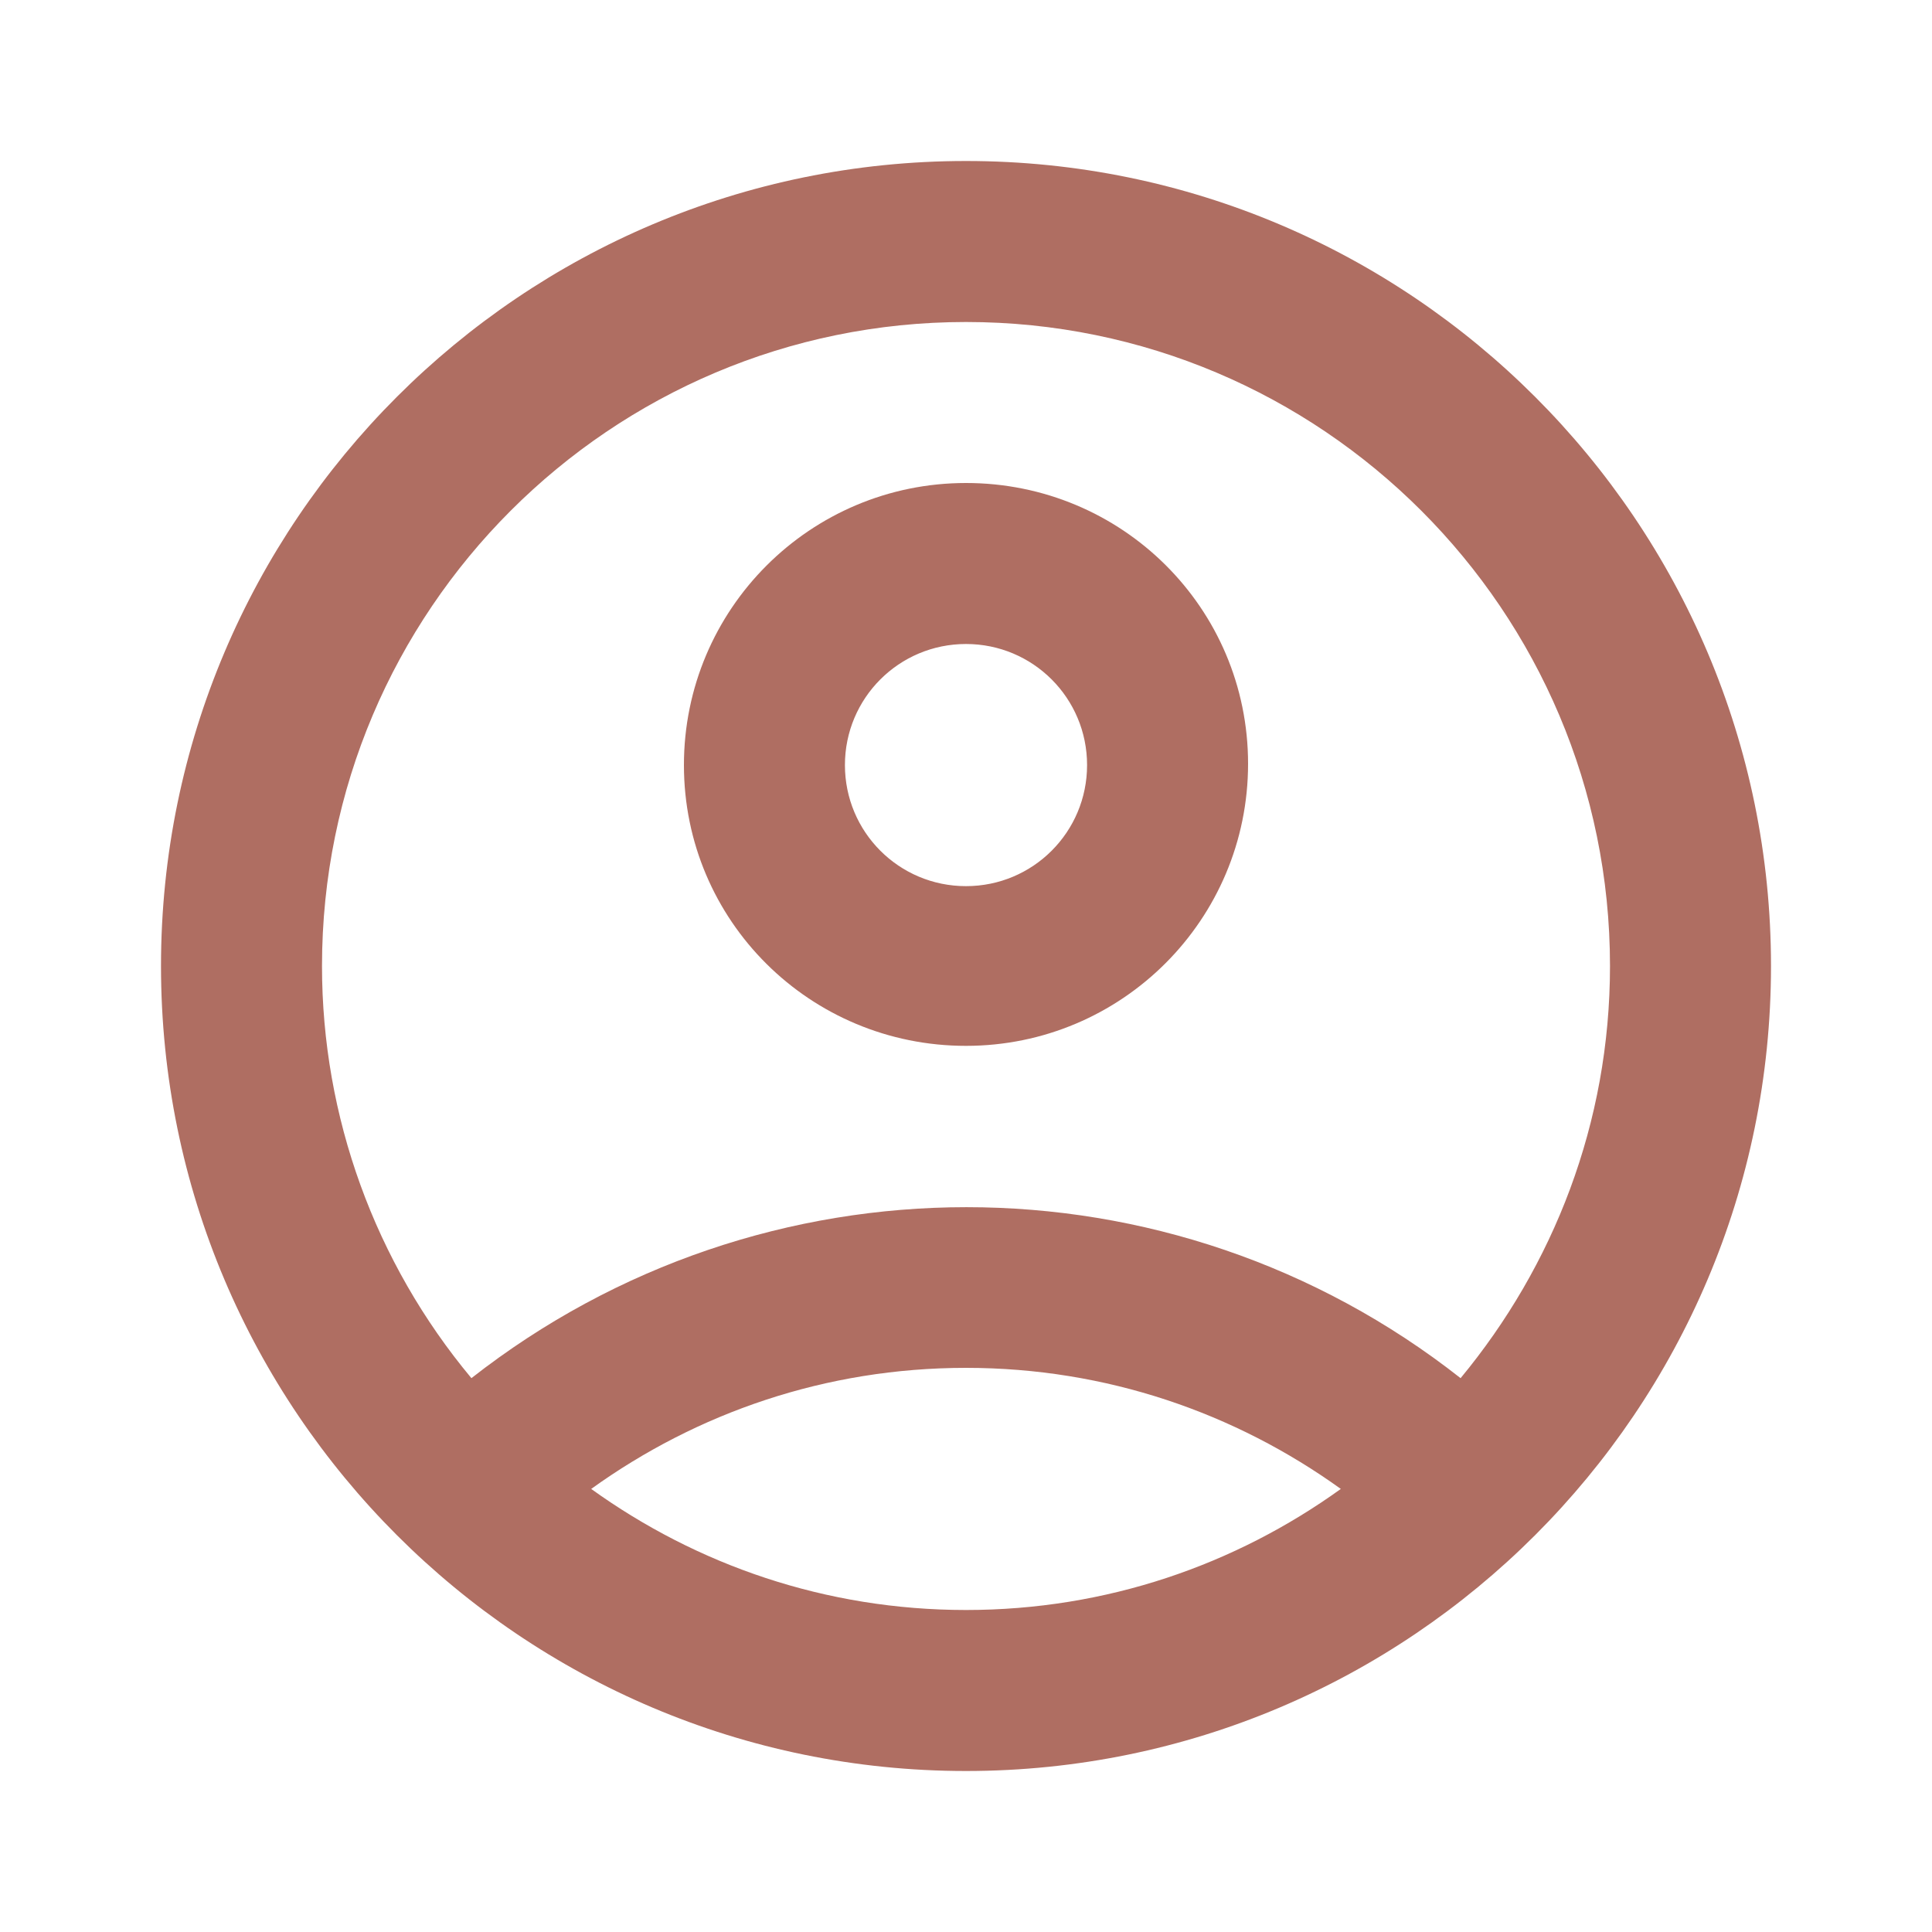
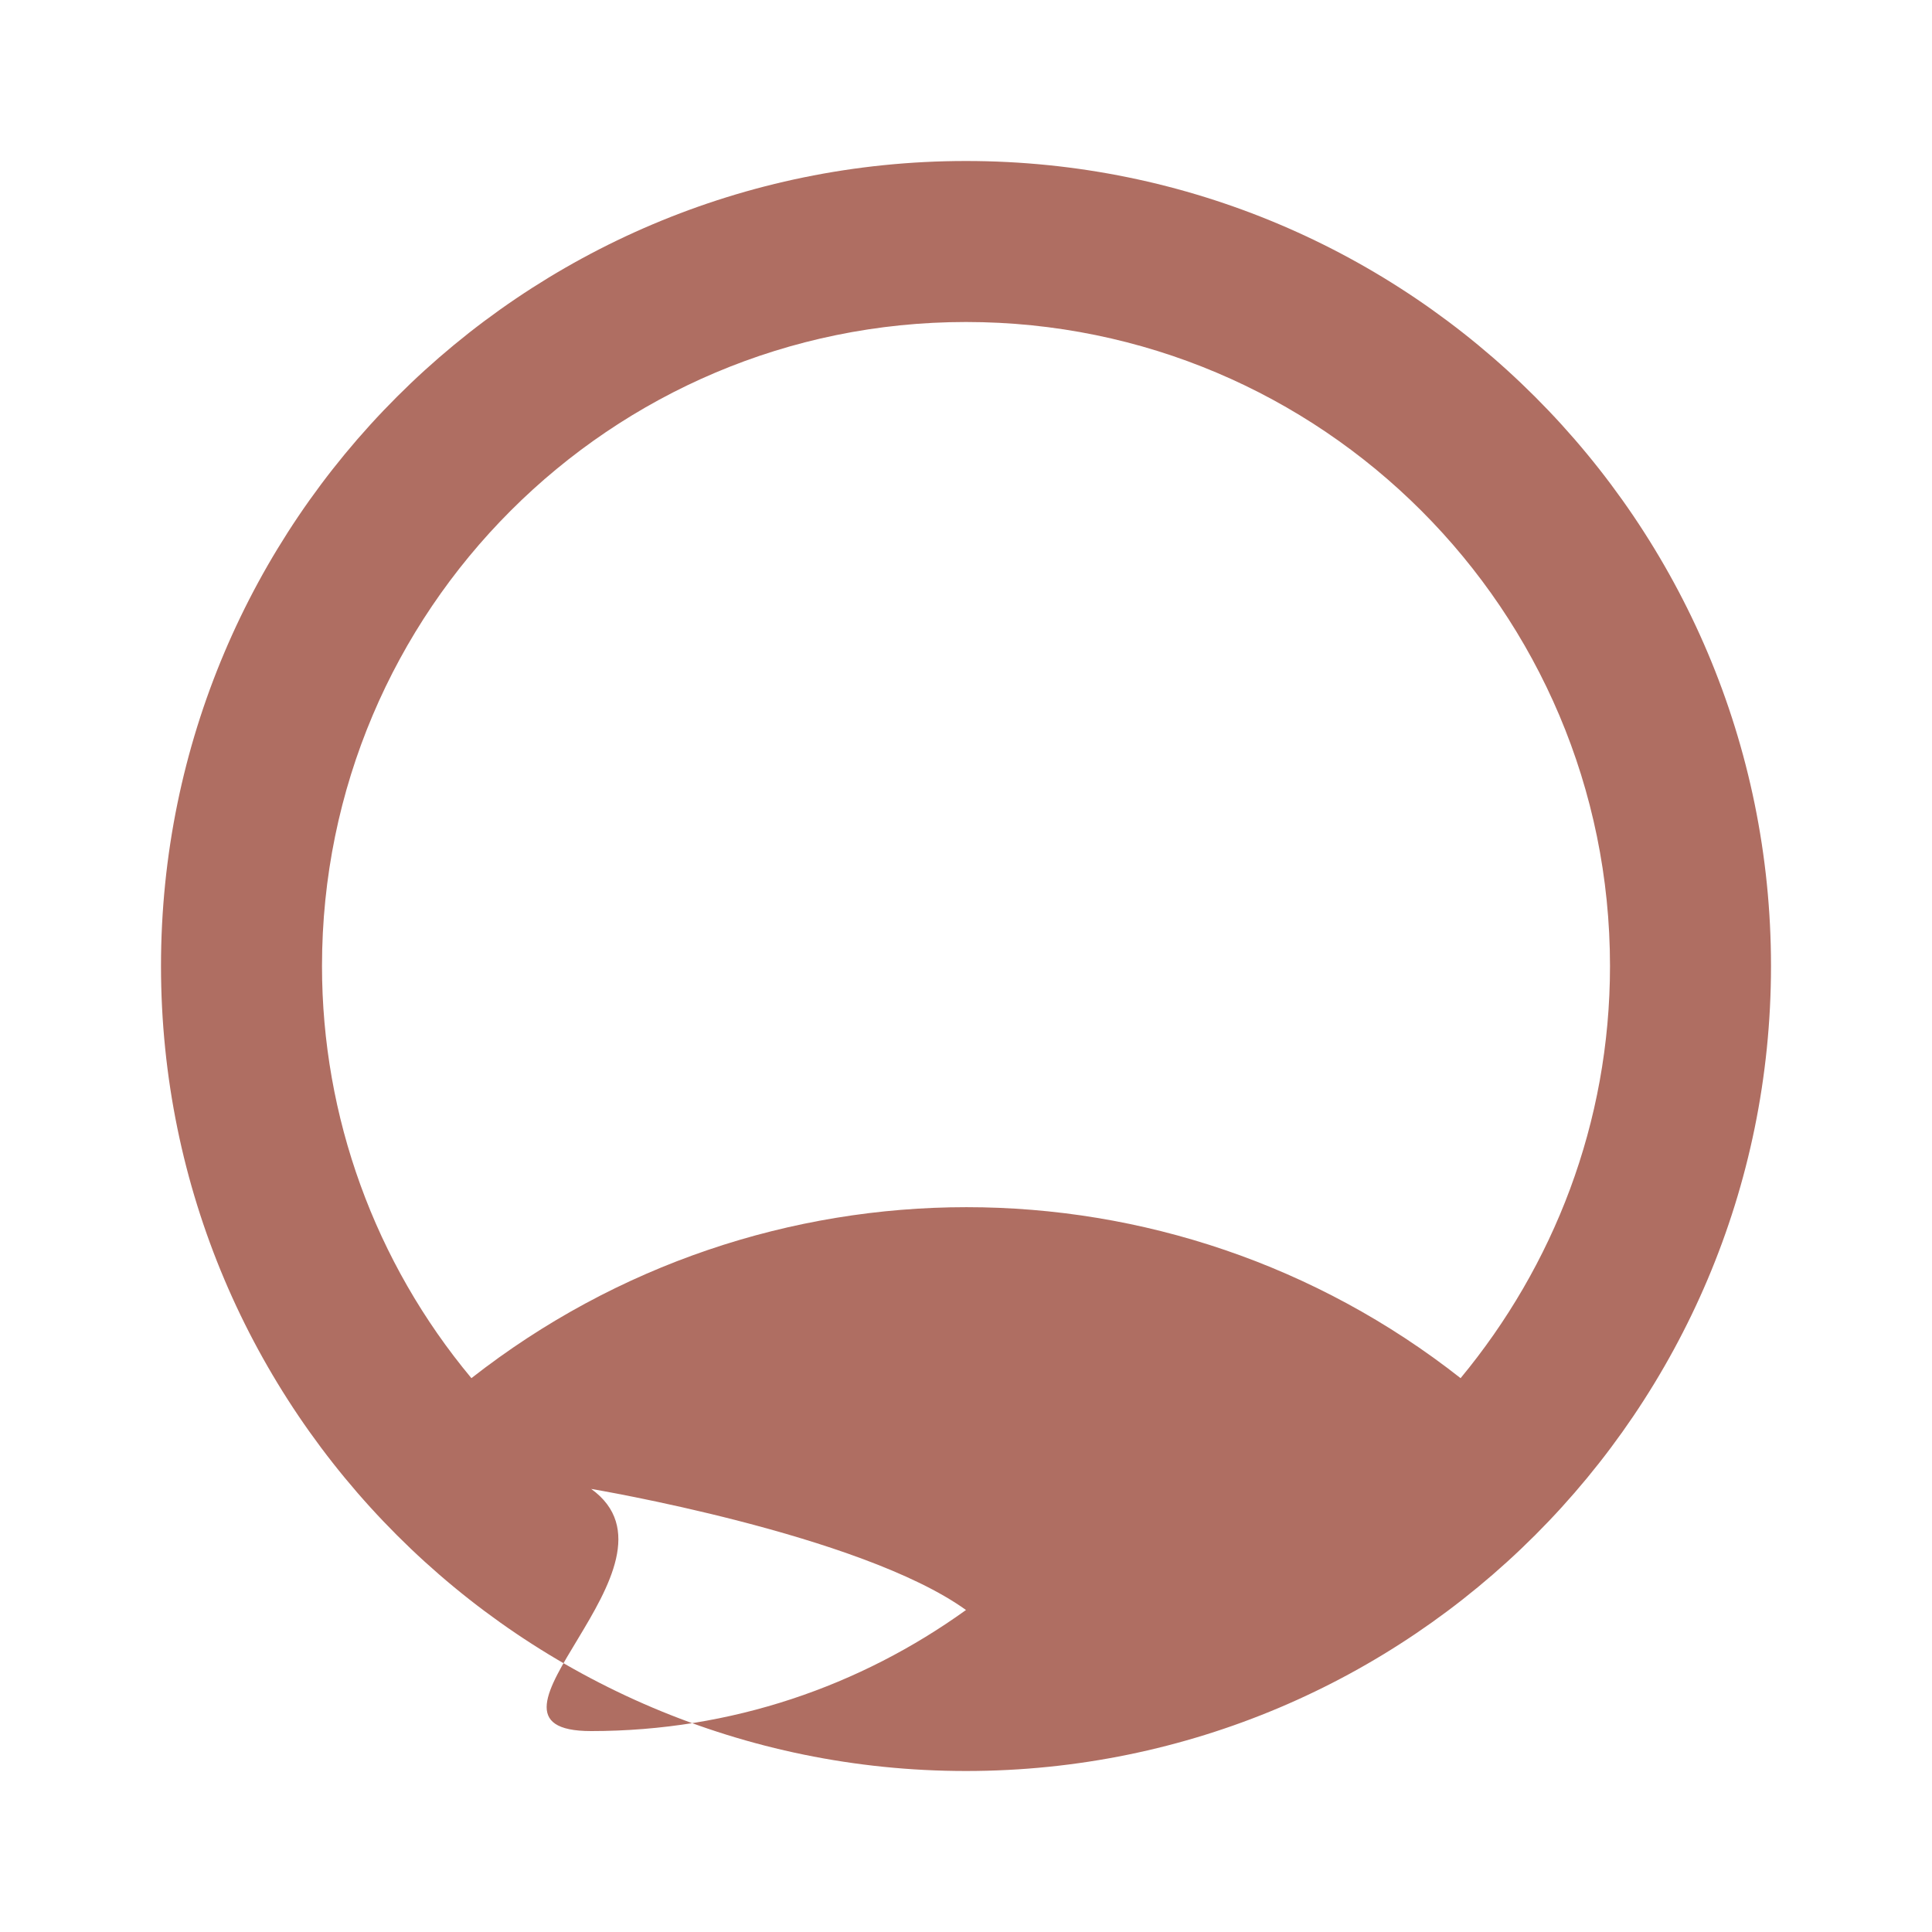
<svg xmlns="http://www.w3.org/2000/svg" version="1.1" id="Calque_1" x="0px" y="0px" viewBox="0 0 150 150" style="enable-background:new 0 0 150 150;" xml:space="preserve">
  <style type="text/css">
	.st0{fill:#AF6E62;}
</style>
-   <path class="st0" d="M75,12.5c-34.5,0-62.5,28-62.5,62.5s28,62.5,62.5,62.5s62.5-28,62.5-62.5S109.5,12.5,75,12.5z M45.9,115.6  c8.2-5.9,18.2-9.4,29.1-9.4s20.9,3.5,29.1,9.4c-8.2,5.9-18.2,9.4-29.1,9.4S54.1,121.5,45.9,115.6z M113.4,107  c-22.5-17.7-54.2-17.7-76.8,0C29.1,98,25,86.7,25,75c0-27.6,22.4-50,50-50s50,22.4,50,50C125,87.2,120.6,98.3,113.4,107L113.4,107z" />
-   <path class="st0" d="M75,37.5c-12.1,0-21.9,9.8-21.9,21.9S62.9,81.2,75,81.2s21.9-9.8,21.9-21.9S87.1,37.5,75,37.5z M75,68.8  c-5.2,0-9.4-4.2-9.4-9.4S69.8,50,75,50s9.4,4.2,9.4,9.4S80.2,68.8,75,68.8z" />
+   <path class="st0" d="M75,12.5c-34.5,0-62.5,28-62.5,62.5s28,62.5,62.5,62.5s62.5-28,62.5-62.5S109.5,12.5,75,12.5z M45.9,115.6  s20.9,3.5,29.1,9.4c-8.2,5.9-18.2,9.4-29.1,9.4S54.1,121.5,45.9,115.6z M113.4,107  c-22.5-17.7-54.2-17.7-76.8,0C29.1,98,25,86.7,25,75c0-27.6,22.4-50,50-50s50,22.4,50,50C125,87.2,120.6,98.3,113.4,107L113.4,107z" />
</svg>